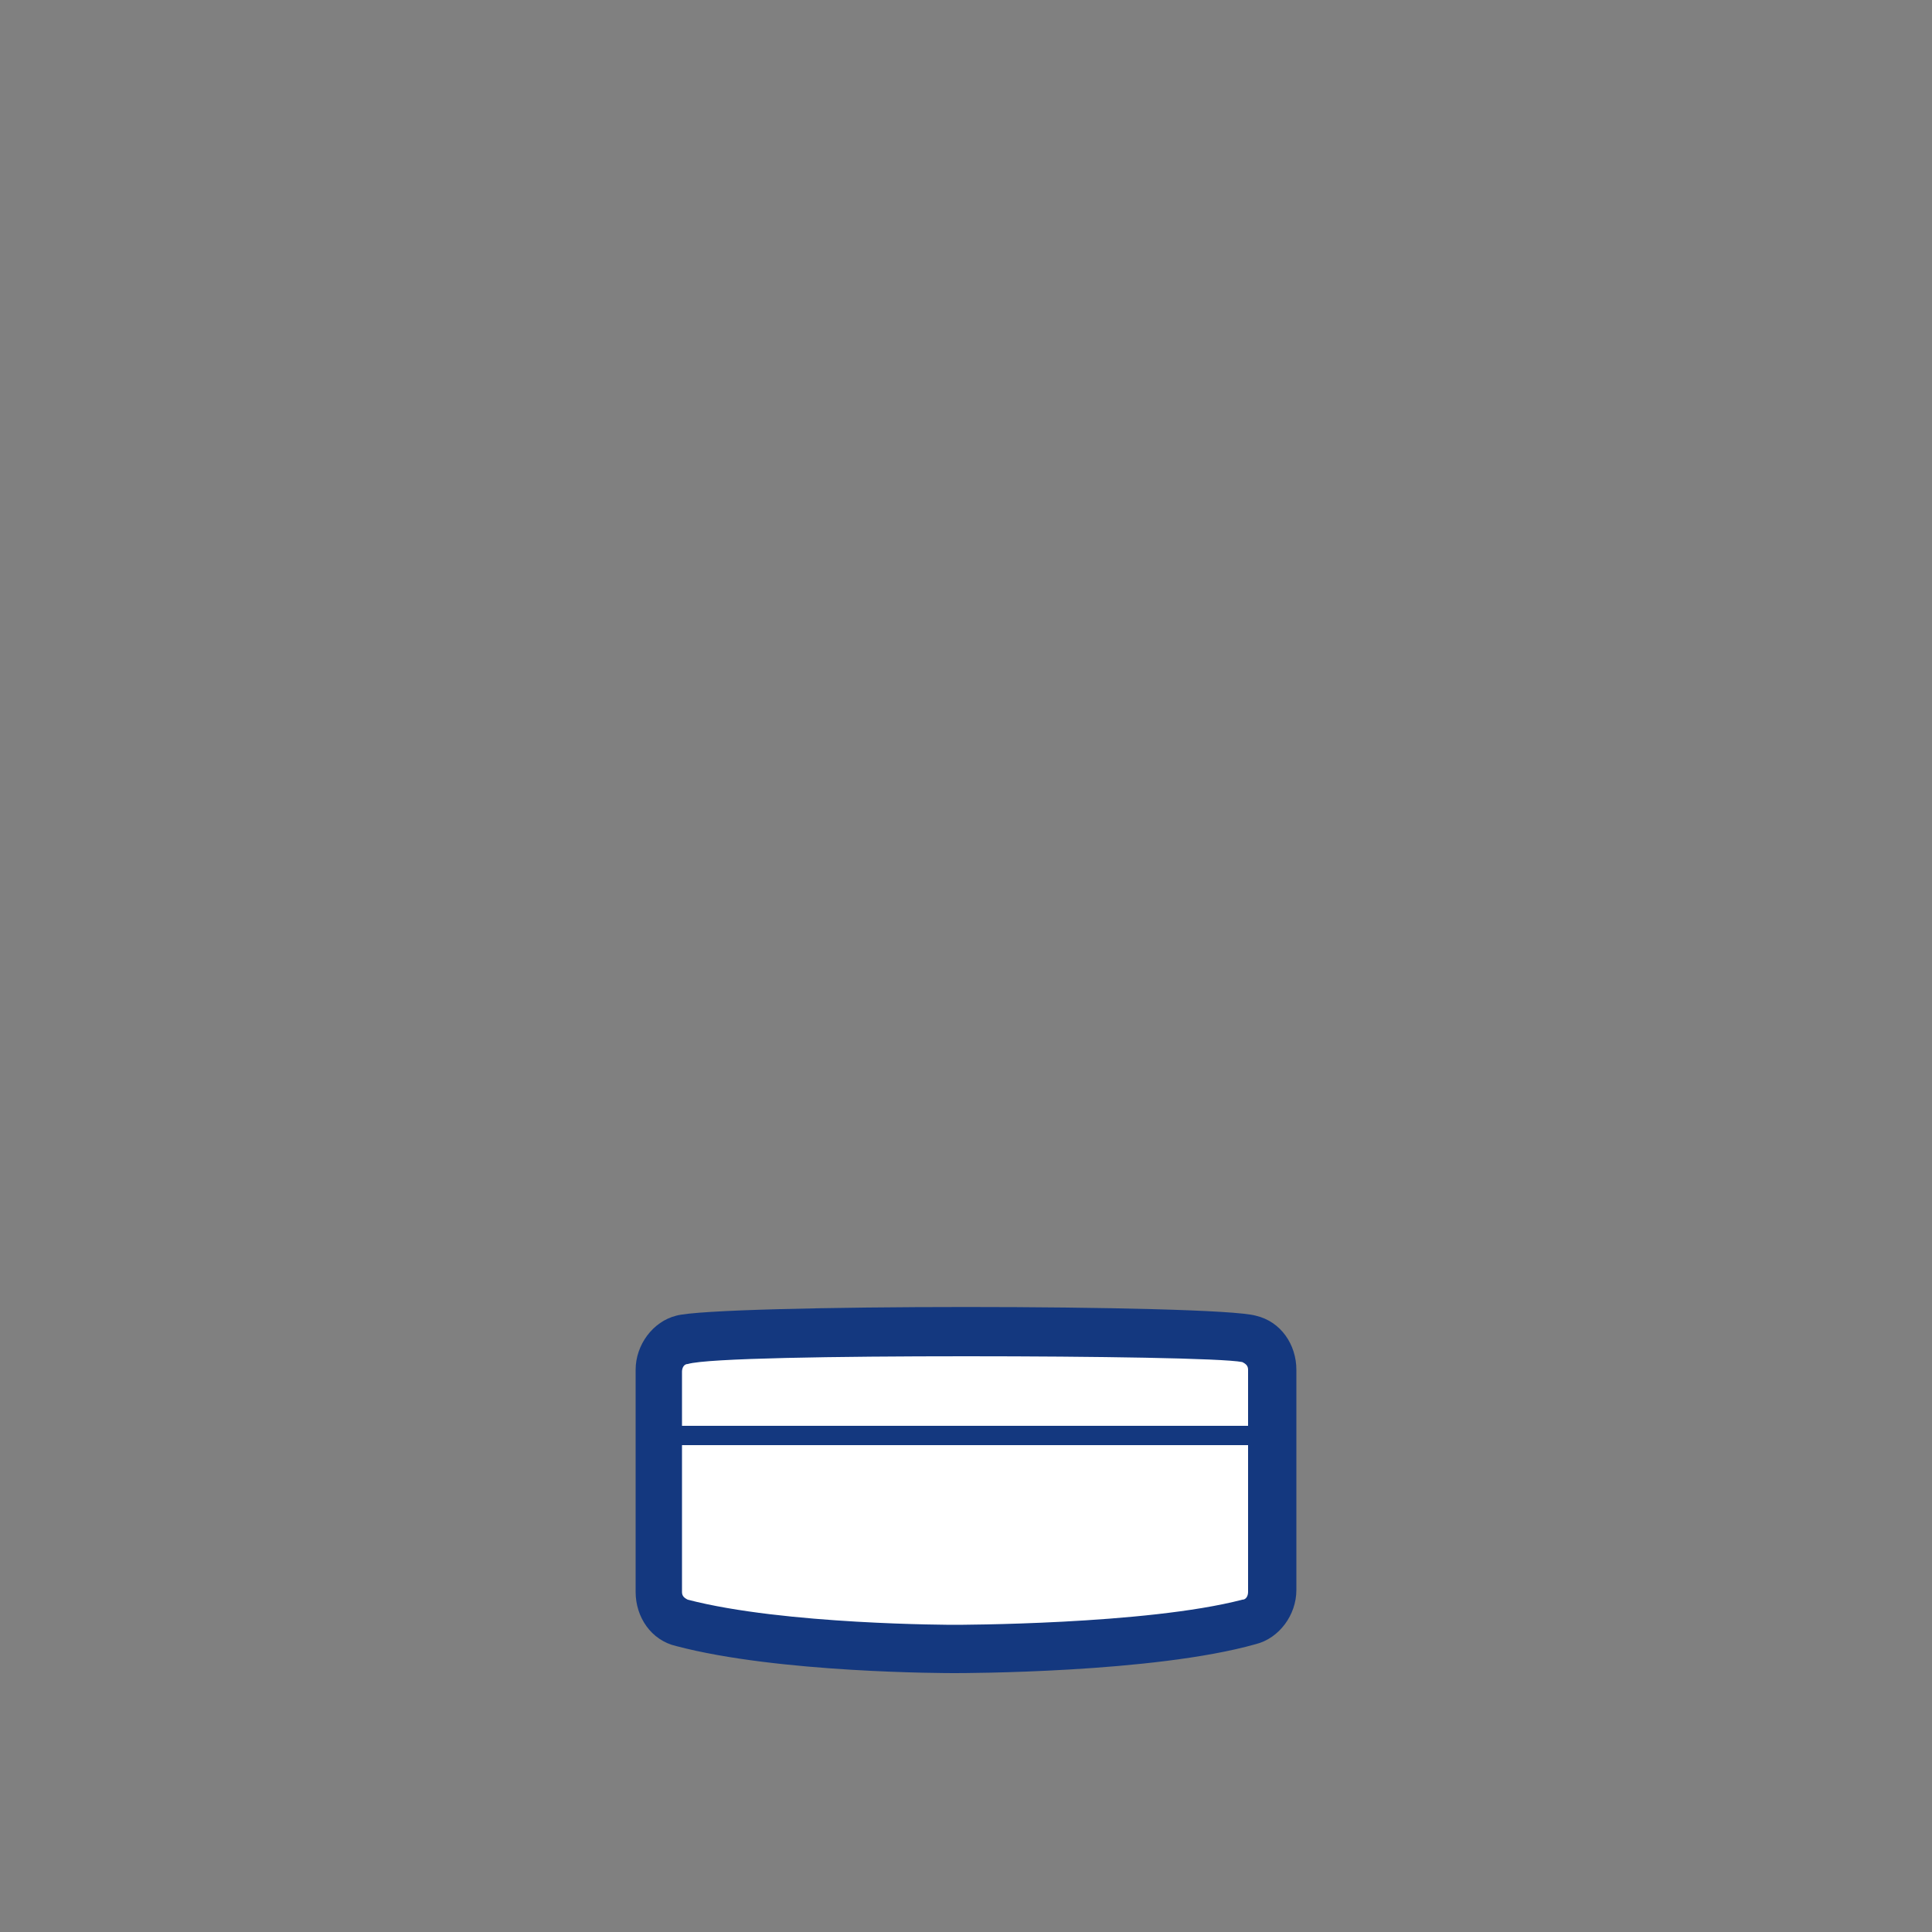
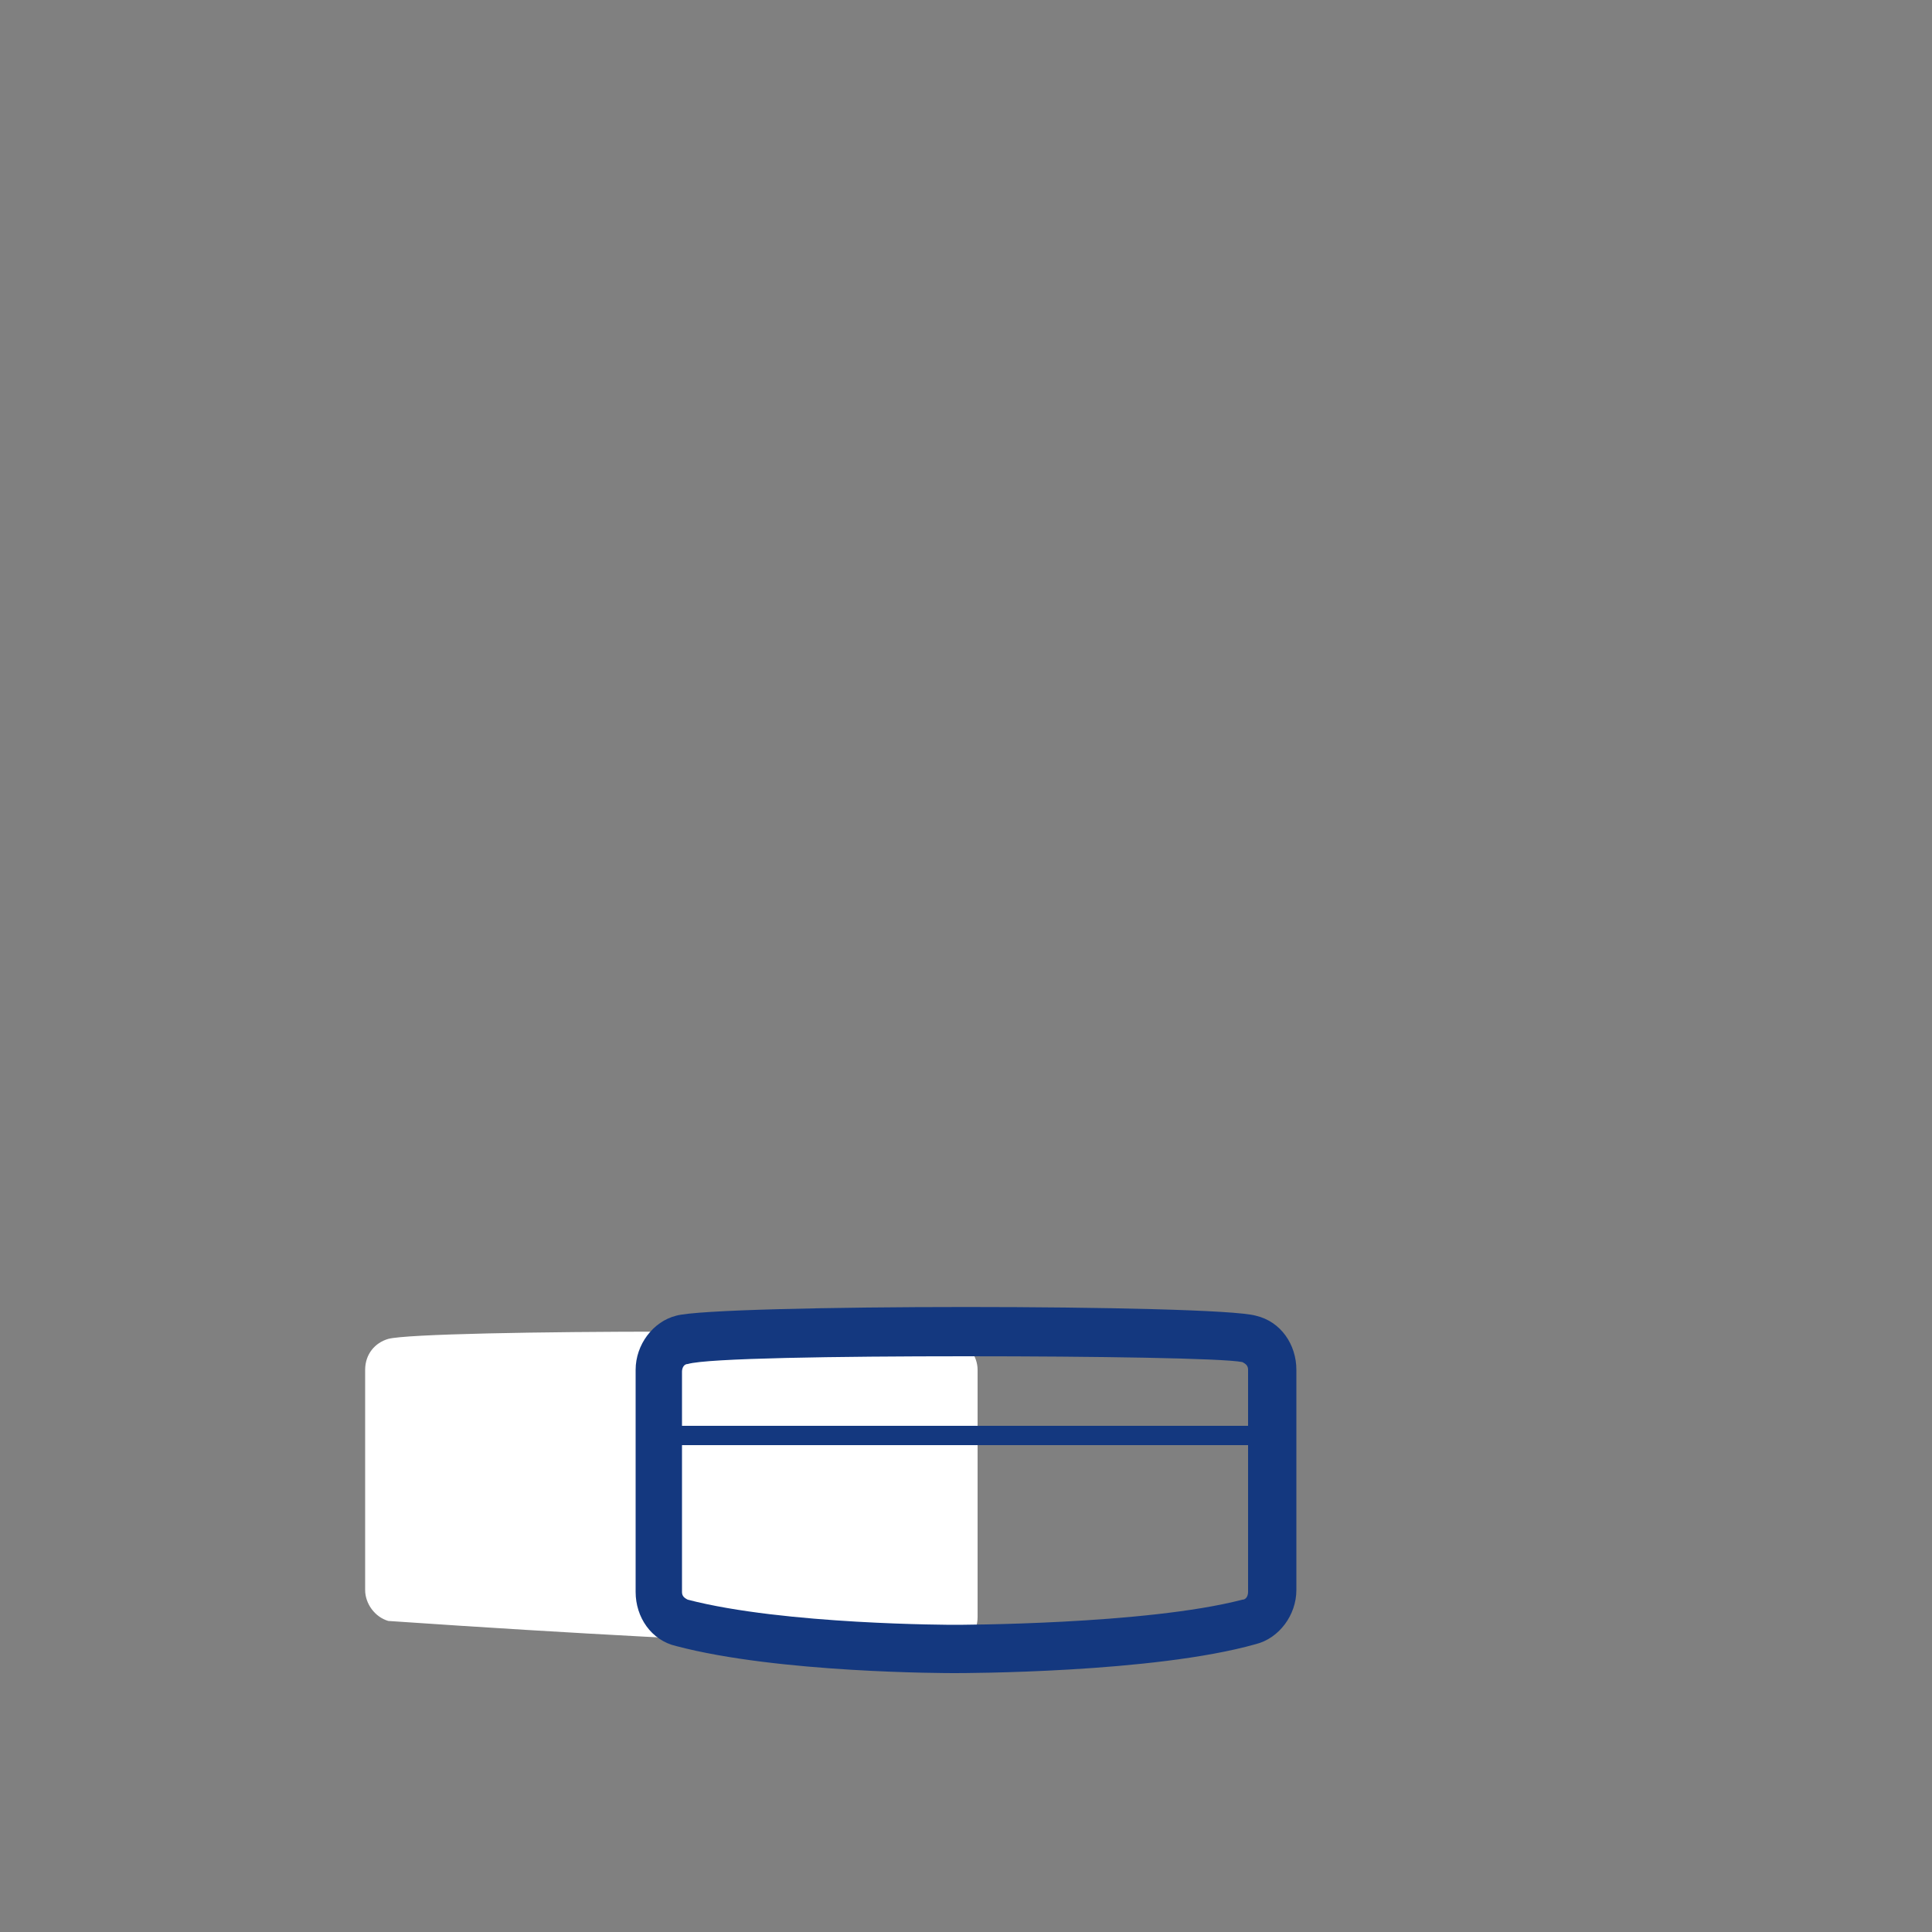
<svg xmlns="http://www.w3.org/2000/svg" version="1.1" id="Layer_1" x="0px" y="0px" viewBox="0 0 100 100" style="enable-background:new 0 0 100 100;" xml:space="preserve">
  <rect x="0" y="0" width="100" height="100" fill="#808080" stroke="none" />
  <style type="text/css">
	.st0{fill:#FFFFFF;}
	.st1{fill:#14387F;}
</style>
  <g>
    <g>
      <g>
        <g>
          <g>
            <g>
              <g>
                <g>
                  <g>
                    <g>
-                       <path class="st0" d="M49.4,85.3c0,0,10,0,15.2-1.4c0.7-0.2,1.2-0.8,1.2-1.6V70.9c0-0.7-0.5-1.4-1.2-1.6            c-2-0.5-27.4-0.5-29.3,0c-0.7,0.2-1.2,0.8-1.2,1.6v11.4c0,0.7,0.5,1.4,1.2,1.6C40.5,85.3,49.4,85.3,49.4,85.3z" />
+                       <path class="st0" d="M49.4,85.3c0.7-0.2,1.2-0.8,1.2-1.6V70.9c0-0.7-0.5-1.4-1.2-1.6            c-2-0.5-27.4-0.5-29.3,0c-0.7,0.2-1.2,0.8-1.2,1.6v11.4c0,0.7,0.5,1.4,1.2,1.6C40.5,85.3,49.4,85.3,49.4,85.3z" />
                      <path class="st1" d="M49.4,86.6c-0.4,0-9.1,0-14.4-1.4c-1.3-0.3-2.1-1.5-2.1-2.8V70.9c0-1.3,0.9-2.5,2.1-2.8            c2.1-0.6,27.9-0.6,30,0c1.3,0.3,2.1,1.5,2.1,2.8v11.4c0,1.3-0.9,2.5-2.1,2.8C59.7,86.6,49.8,86.6,49.4,86.6z M50,70.2            c-6.7,0-13.4,0.1-14.4,0.4c-0.2,0-0.3,0.2-0.3,0.4v11.4c0,0.2,0.1,0.3,0.3,0.4c5,1.3,13.7,1.3,13.8,1.3            c0.1,0,9.9,0,14.9-1.3c0.2,0,0.3-0.2,0.3-0.4V70.9c0-0.2-0.1-0.3-0.3-0.4C63.3,70.3,56.7,70.2,50,70.2z" />
                    </g>
                  </g>
                </g>
              </g>
            </g>
          </g>
        </g>
      </g>
    </g>
  </g>
  <g>
    <g>
      <g>
        <g>
          <g>
            <g>
              <g>
                <g>
                  <g>
-                     <line class="st1" x1="34.4" y1="74.6" x2="65.6" y2="74.6" />
-                   </g>
+                     </g>
                </g>
              </g>
            </g>
          </g>
        </g>
      </g>
    </g>
  </g>
  <g>
    <line class="st0" x1="34.2" y1="74.3" x2="65.8" y2="74.3" />
    <rect x="34.2" y="73.8" class="st1" width="31.6" height="1" />
  </g>
</svg>